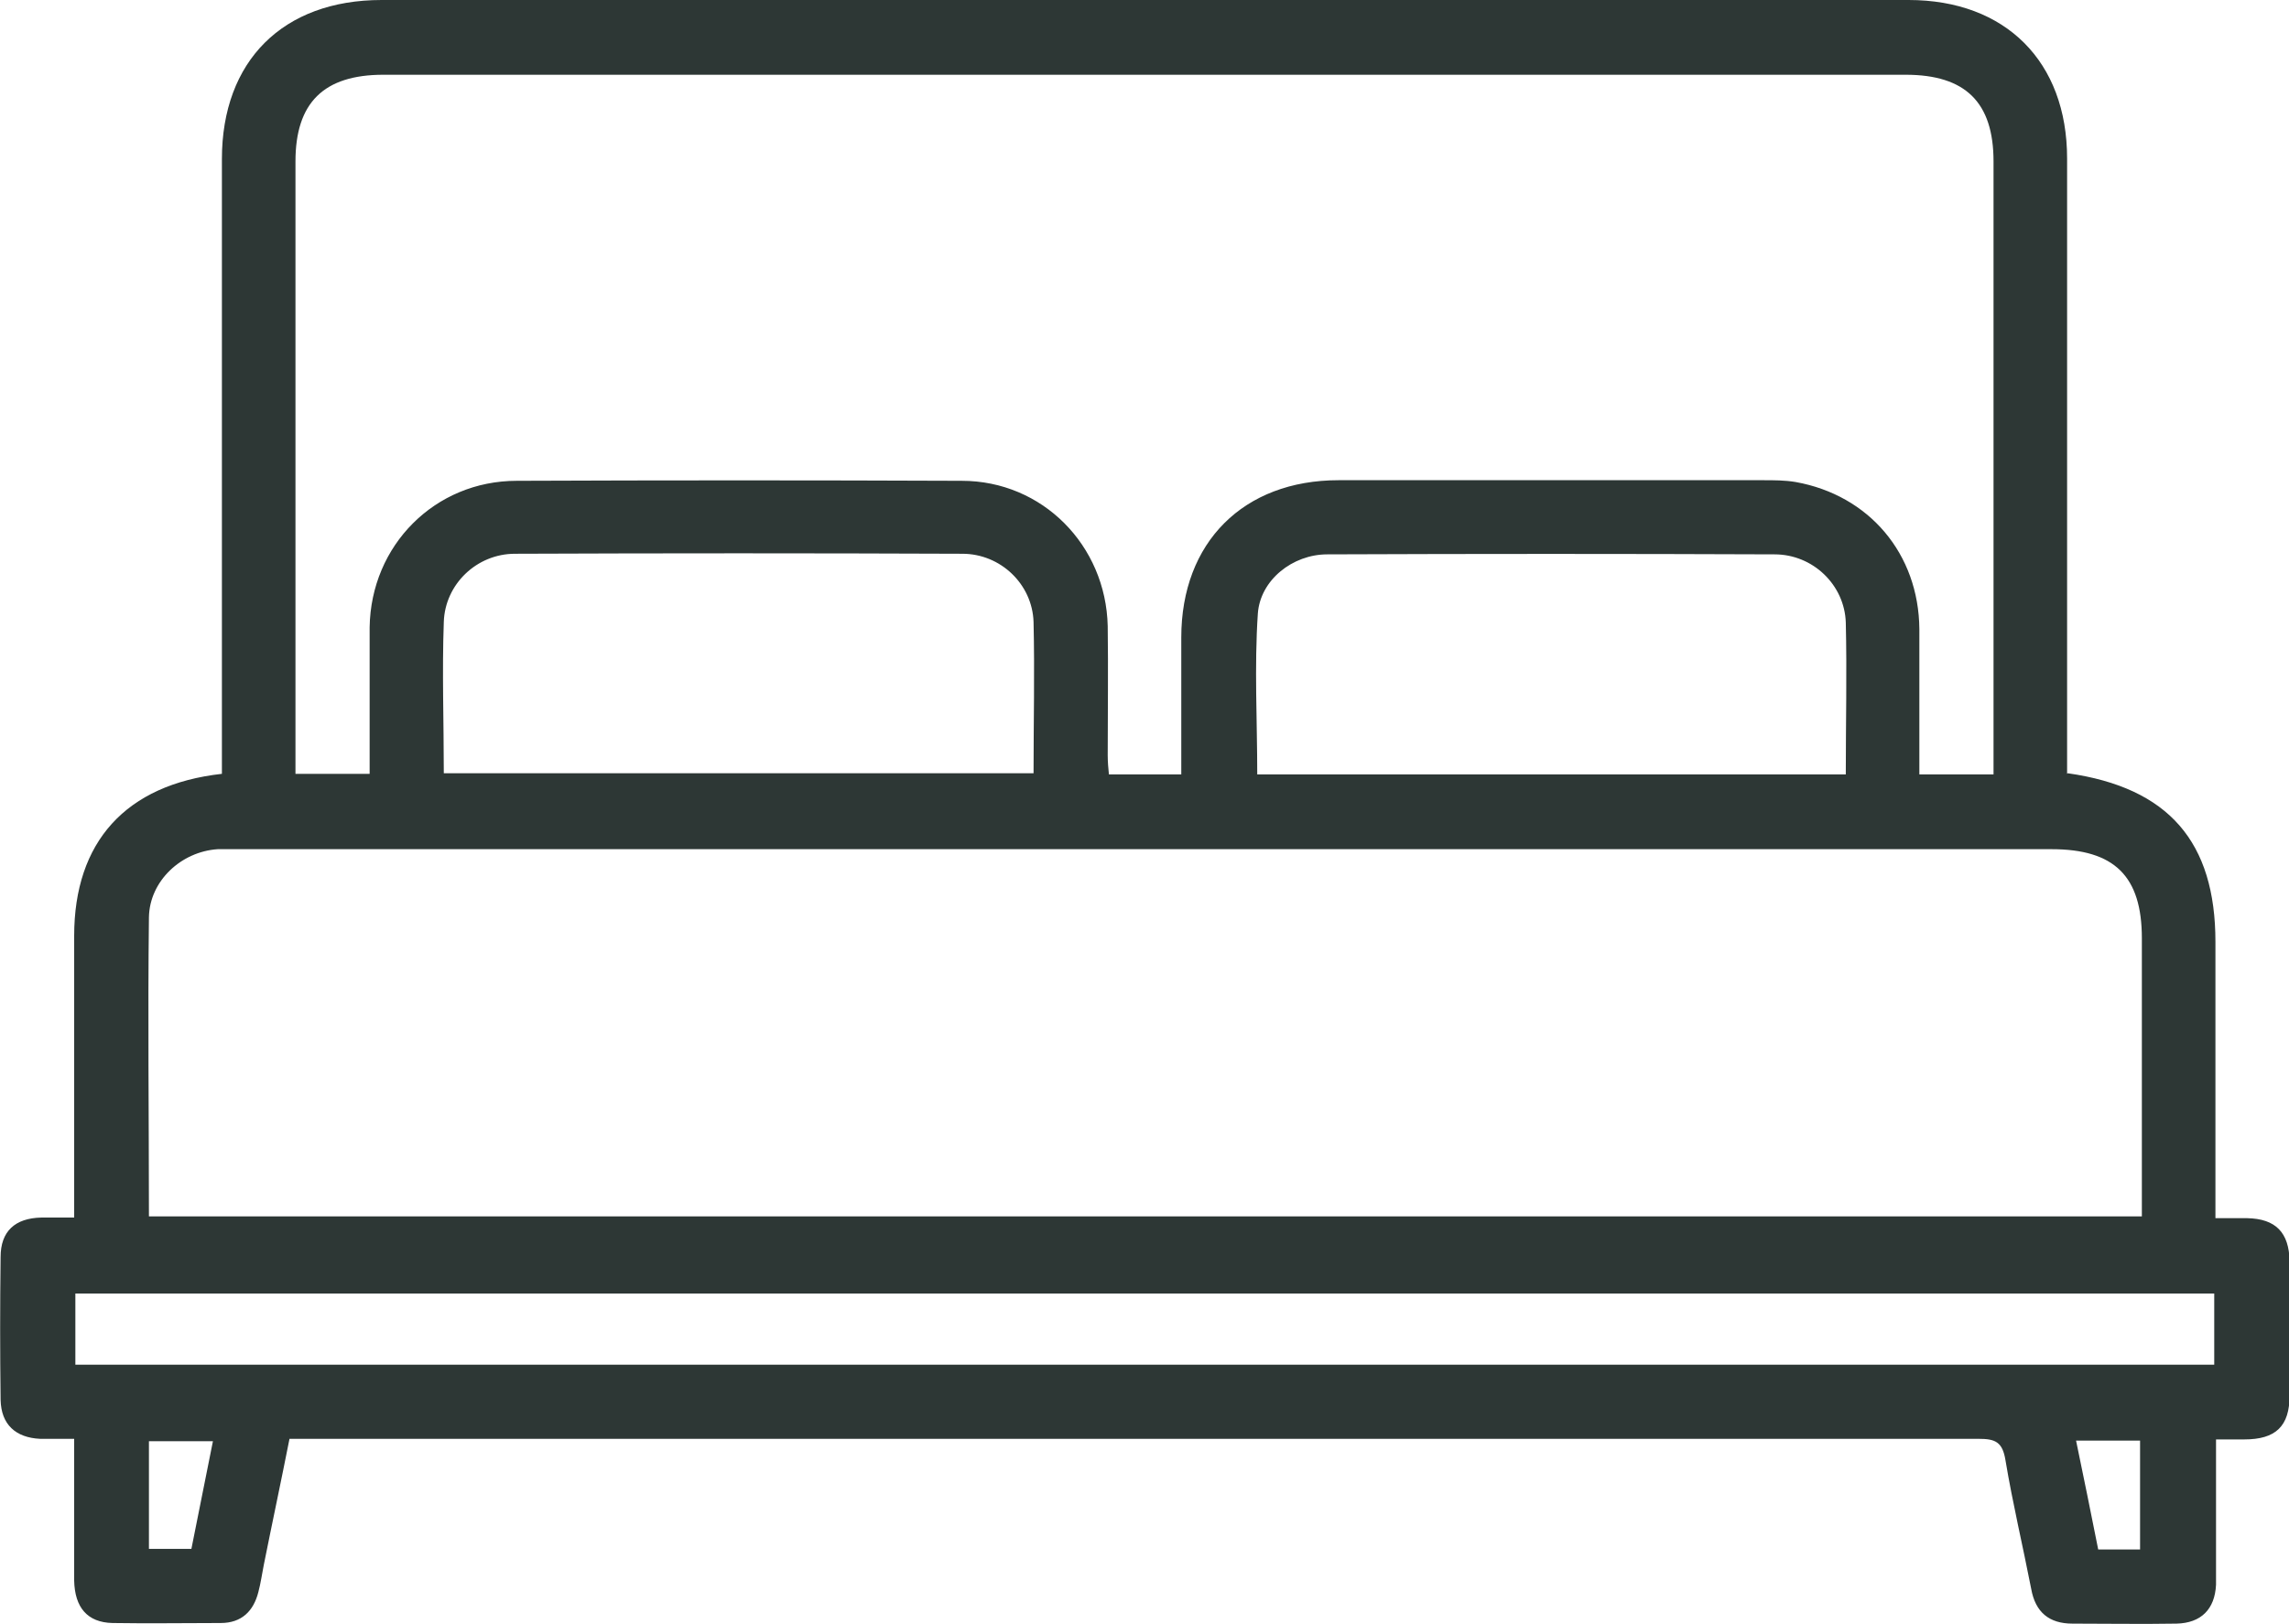
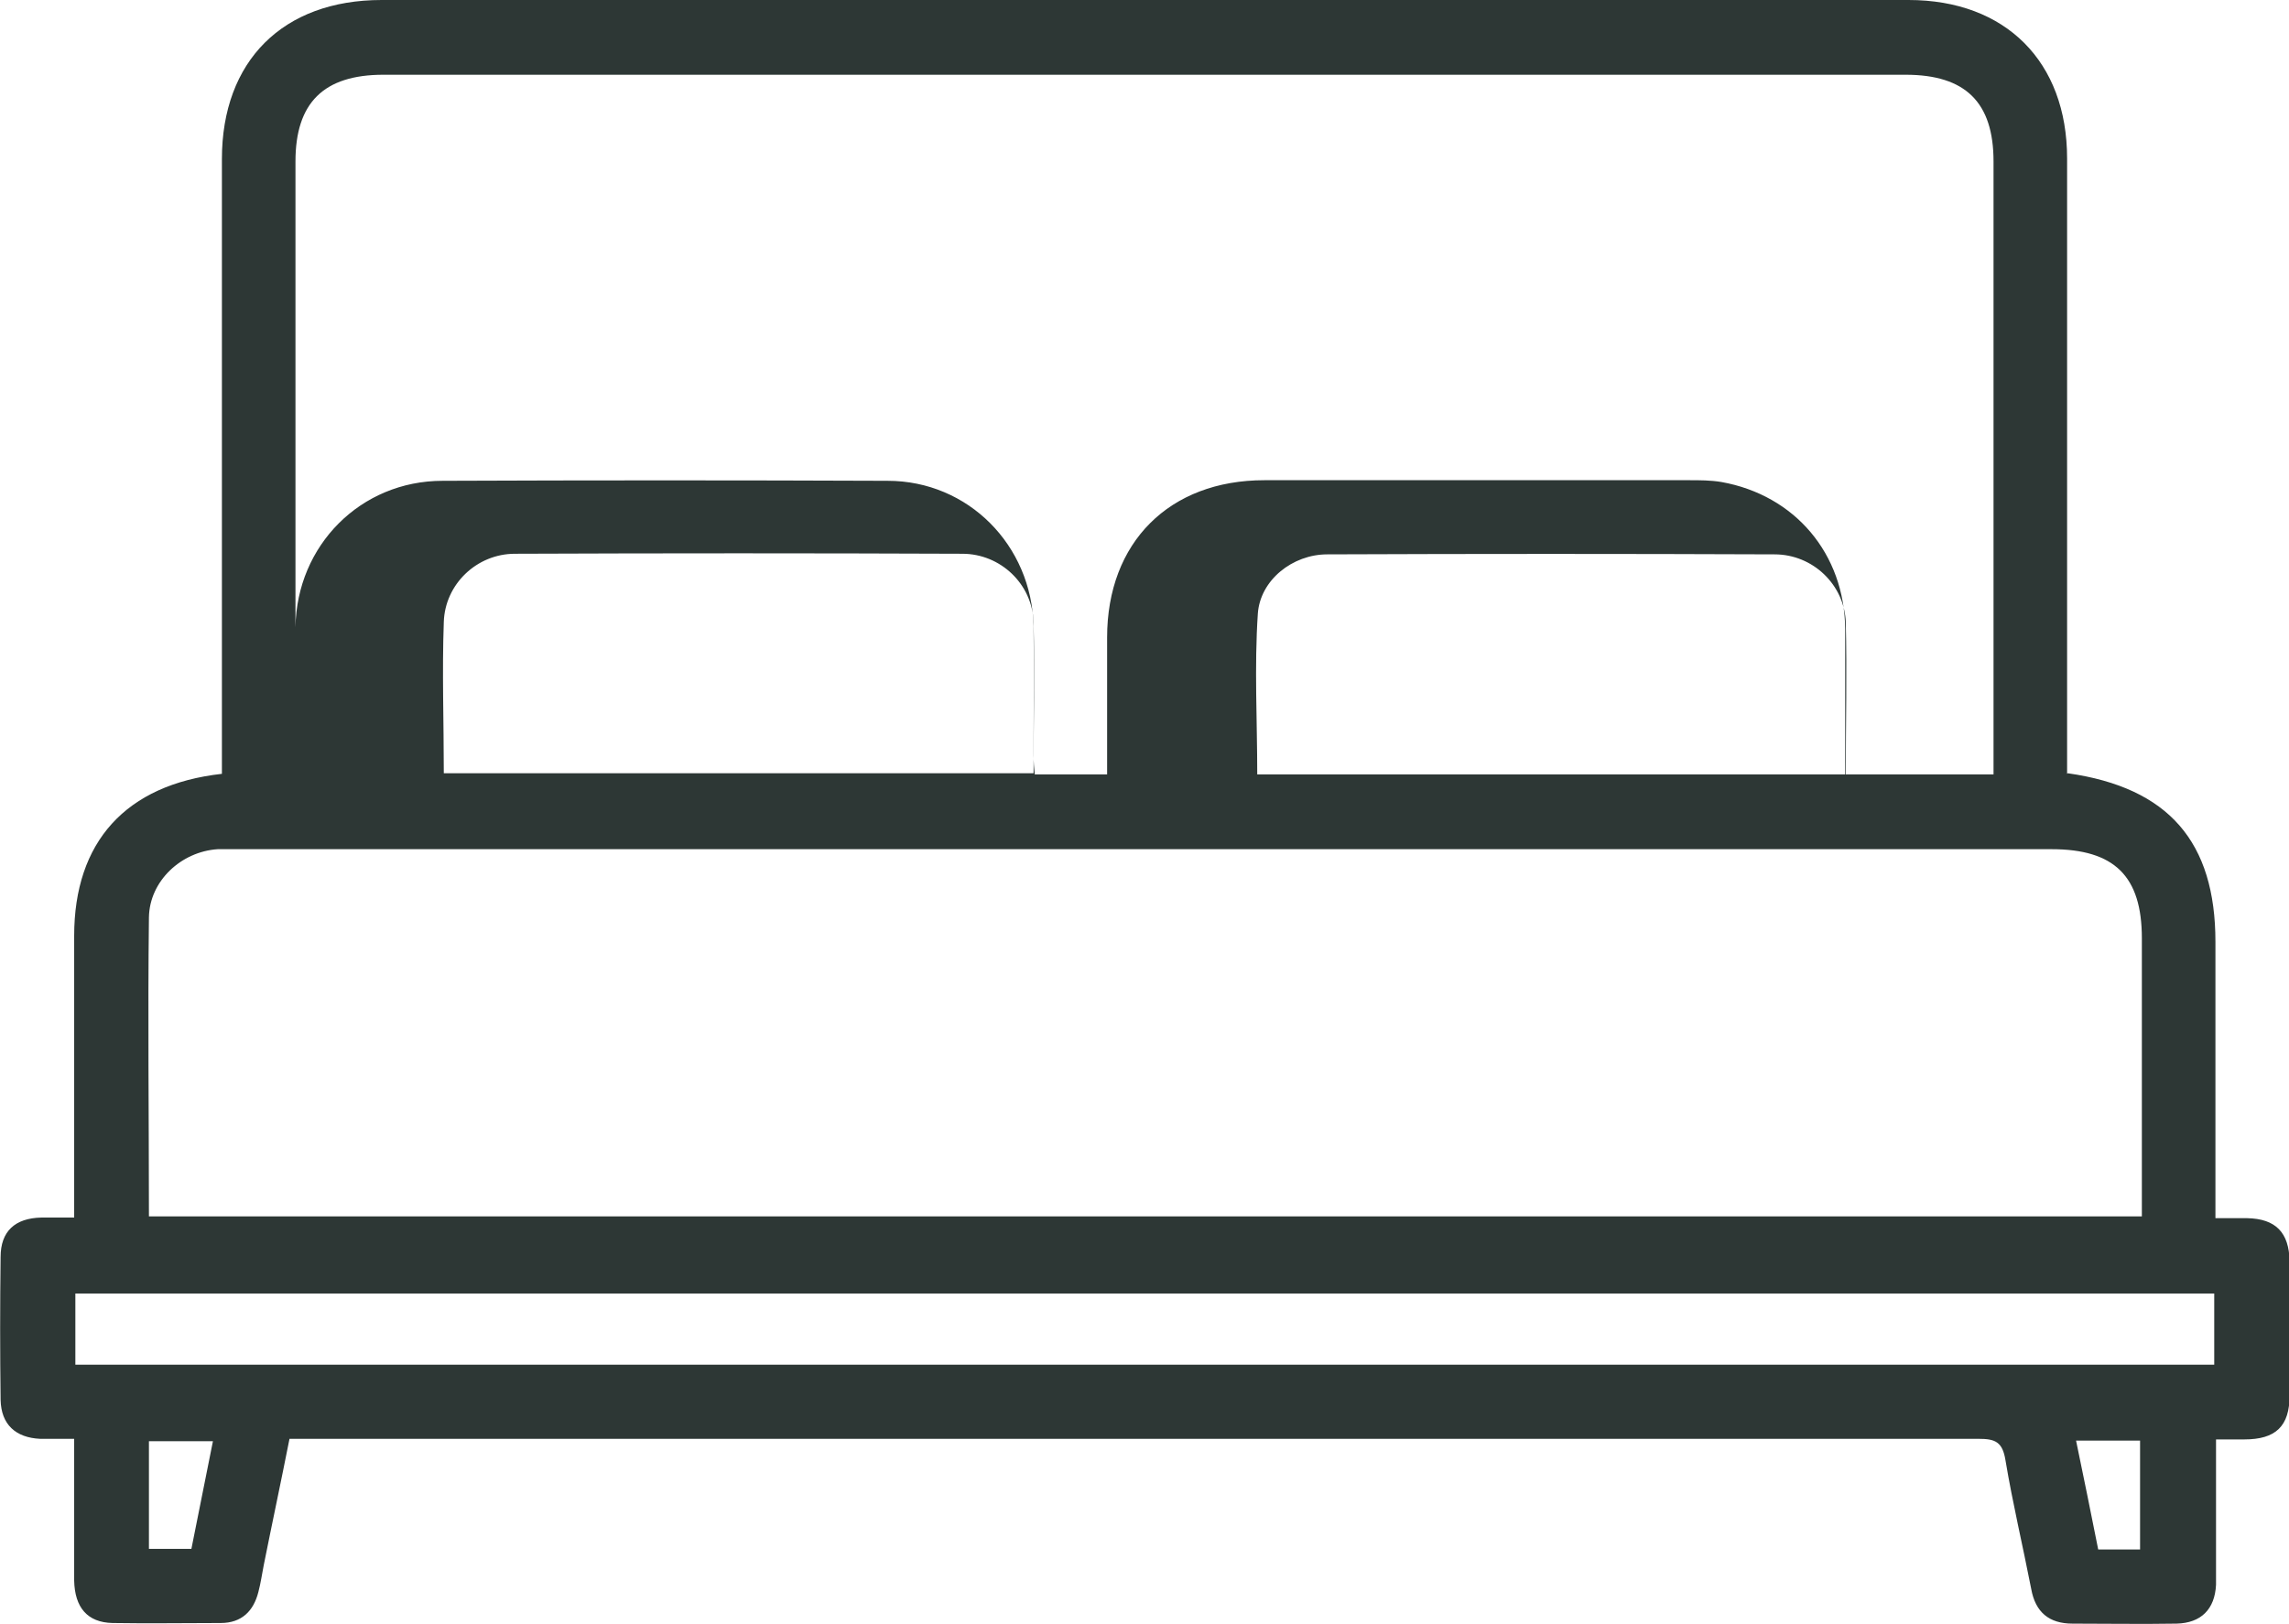
<svg xmlns="http://www.w3.org/2000/svg" id="Layer_2" data-name="Layer 2" viewBox="0 0 38.27 27.16">
  <defs>
    <style>
      .cls-1 {
        fill: #2d3735;
        stroke-width: 0px;
      }
    </style>
  </defs>
  <g id="Layer_1-2" data-name="Layer 1">
-     <path class="cls-1" d="M35.78,25.91v-1.82h-1.07c.13.62.25,1.22.37,1.82h.71ZM3.56,24.1h-1.07v1.8h.71c.12-.61.24-1.19.36-1.8M30.86,12.95c0-.87.02-1.71,0-2.54-.02-.63-.55-1.14-1.19-1.14-2.49-.01-4.99-.01-7.48,0-.58,0-1.12.43-1.16.99-.06.89-.01,1.79-.01,2.69h9.85ZM7.41,12.93h9.87c0-.86.02-1.69,0-2.53-.02-.63-.55-1.14-1.19-1.14-2.49-.01-4.99-.01-7.48,0-.64,0-1.17.51-1.19,1.14-.03.83,0,1.67,0,2.53M37.02,21.63H1.26v1.19h35.76v-1.19ZM2.48,20.34h33.33c0-1.57,0-3.11,0-4.65,0-1.04-.46-1.49-1.51-1.49-10.1,0-20.21,0-30.31,0-.12,0-.23,0-.35,0-.61.04-1.14.53-1.15,1.14-.02,1.66,0,3.31,0,5M33.33,12.95v-.42c0-3.28,0-6.56,0-9.83,0-.99-.47-1.45-1.47-1.45-8.48,0-16.97,0-25.45,0-1,0-1.47.47-1.47,1.45v10.24h1.24c0-.84,0-1.65,0-2.45.02-1.37,1.09-2.45,2.46-2.45,2.48-.01,4.96-.01,7.44,0,1.35,0,2.41,1.08,2.44,2.43.01.72,0,1.44,0,2.16,0,.11.01.22.02.32h1.21c0-.78,0-1.53,0-2.29,0-1.59,1.04-2.63,2.63-2.63,2.37,0,4.73,0,7.1,0,.18,0,.36,0,.54.03,1.23.22,2.06,1.2,2.07,2.46,0,.81,0,1.61,0,2.43h1.24ZM34.57,12.93c1.69.24,2.47,1.15,2.47,2.82v4.62c.2,0,.36,0,.53,0,.48.01.7.24.71.72,0,.75,0,1.49,0,2.24,0,.52-.23.74-.76.74-.14,0-.28,0-.47,0v1.97c0,.15,0,.31,0,.46-.02.41-.25.64-.66.65-.58.01-1.16,0-1.74,0-.39,0-.62-.19-.69-.58-.14-.72-.31-1.43-.43-2.15-.05-.31-.17-.36-.45-.36-4.18,0-8.36,0-12.54,0H4.84c-.14.71-.29,1.41-.43,2.11-.03.15-.05.3-.09.45-.08.32-.28.52-.63.52-.6,0-1.21.01-1.81,0-.42-.01-.63-.26-.64-.71,0-.77,0-1.54,0-2.37-.2,0-.39,0-.57,0-.41-.02-.65-.24-.66-.65-.01-.8-.01-1.59,0-2.39,0-.43.24-.65.68-.66.17,0,.33,0,.55,0v-.43c0-1.43,0-2.85,0-4.28,0-1.57.86-2.53,2.47-2.71v-.44c0-3.28,0-6.56,0-9.84C3.71,1.02,4.73,0,6.38,0c8.51,0,17.02,0,25.53,0,1.62,0,2.65,1.03,2.65,2.65,0,3.28,0,6.56,0,9.84v.45Z" />
+     <path class="cls-1" d="M35.78,25.91v-1.82h-1.07c.13.62.25,1.22.37,1.82h.71ZM3.56,24.1h-1.07v1.8h.71c.12-.61.24-1.19.36-1.8M30.86,12.95c0-.87.02-1.71,0-2.54-.02-.63-.55-1.14-1.19-1.14-2.49-.01-4.99-.01-7.48,0-.58,0-1.12.43-1.16.99-.06.89-.01,1.79-.01,2.69h9.85ZM7.41,12.93h9.87c0-.86.02-1.69,0-2.53-.02-.63-.55-1.14-1.19-1.14-2.49-.01-4.99-.01-7.48,0-.64,0-1.17.51-1.19,1.14-.03.83,0,1.67,0,2.53M37.02,21.63H1.26v1.19h35.76v-1.19ZM2.48,20.34h33.33c0-1.57,0-3.11,0-4.65,0-1.04-.46-1.49-1.51-1.49-10.1,0-20.21,0-30.31,0-.12,0-.23,0-.35,0-.61.04-1.14.53-1.15,1.14-.02,1.66,0,3.31,0,5M33.33,12.95v-.42c0-3.28,0-6.56,0-9.83,0-.99-.47-1.45-1.47-1.45-8.48,0-16.97,0-25.45,0-1,0-1.47.47-1.47,1.45v10.24c0-.84,0-1.65,0-2.45.02-1.37,1.09-2.45,2.46-2.45,2.48-.01,4.96-.01,7.44,0,1.35,0,2.41,1.08,2.44,2.43.01.72,0,1.44,0,2.16,0,.11.01.22.02.32h1.21c0-.78,0-1.53,0-2.29,0-1.59,1.04-2.63,2.63-2.63,2.37,0,4.73,0,7.1,0,.18,0,.36,0,.54.03,1.23.22,2.06,1.2,2.07,2.46,0,.81,0,1.61,0,2.43h1.24ZM34.57,12.93c1.69.24,2.47,1.15,2.47,2.82v4.62c.2,0,.36,0,.53,0,.48.01.7.24.71.72,0,.75,0,1.49,0,2.24,0,.52-.23.74-.76.74-.14,0-.28,0-.47,0v1.97c0,.15,0,.31,0,.46-.02.41-.25.64-.66.65-.58.01-1.16,0-1.74,0-.39,0-.62-.19-.69-.58-.14-.72-.31-1.43-.43-2.15-.05-.31-.17-.36-.45-.36-4.18,0-8.36,0-12.54,0H4.84c-.14.71-.29,1.41-.43,2.11-.03.15-.05.3-.09.45-.08.32-.28.52-.63.52-.6,0-1.21.01-1.81,0-.42-.01-.63-.26-.64-.71,0-.77,0-1.54,0-2.37-.2,0-.39,0-.57,0-.41-.02-.65-.24-.66-.65-.01-.8-.01-1.59,0-2.39,0-.43.24-.65.68-.66.17,0,.33,0,.55,0v-.43c0-1.43,0-2.85,0-4.28,0-1.57.86-2.53,2.47-2.71v-.44c0-3.28,0-6.56,0-9.84C3.71,1.02,4.73,0,6.38,0c8.51,0,17.02,0,25.53,0,1.62,0,2.65,1.03,2.65,2.65,0,3.28,0,6.56,0,9.84v.45Z" />
  </g>
</svg>